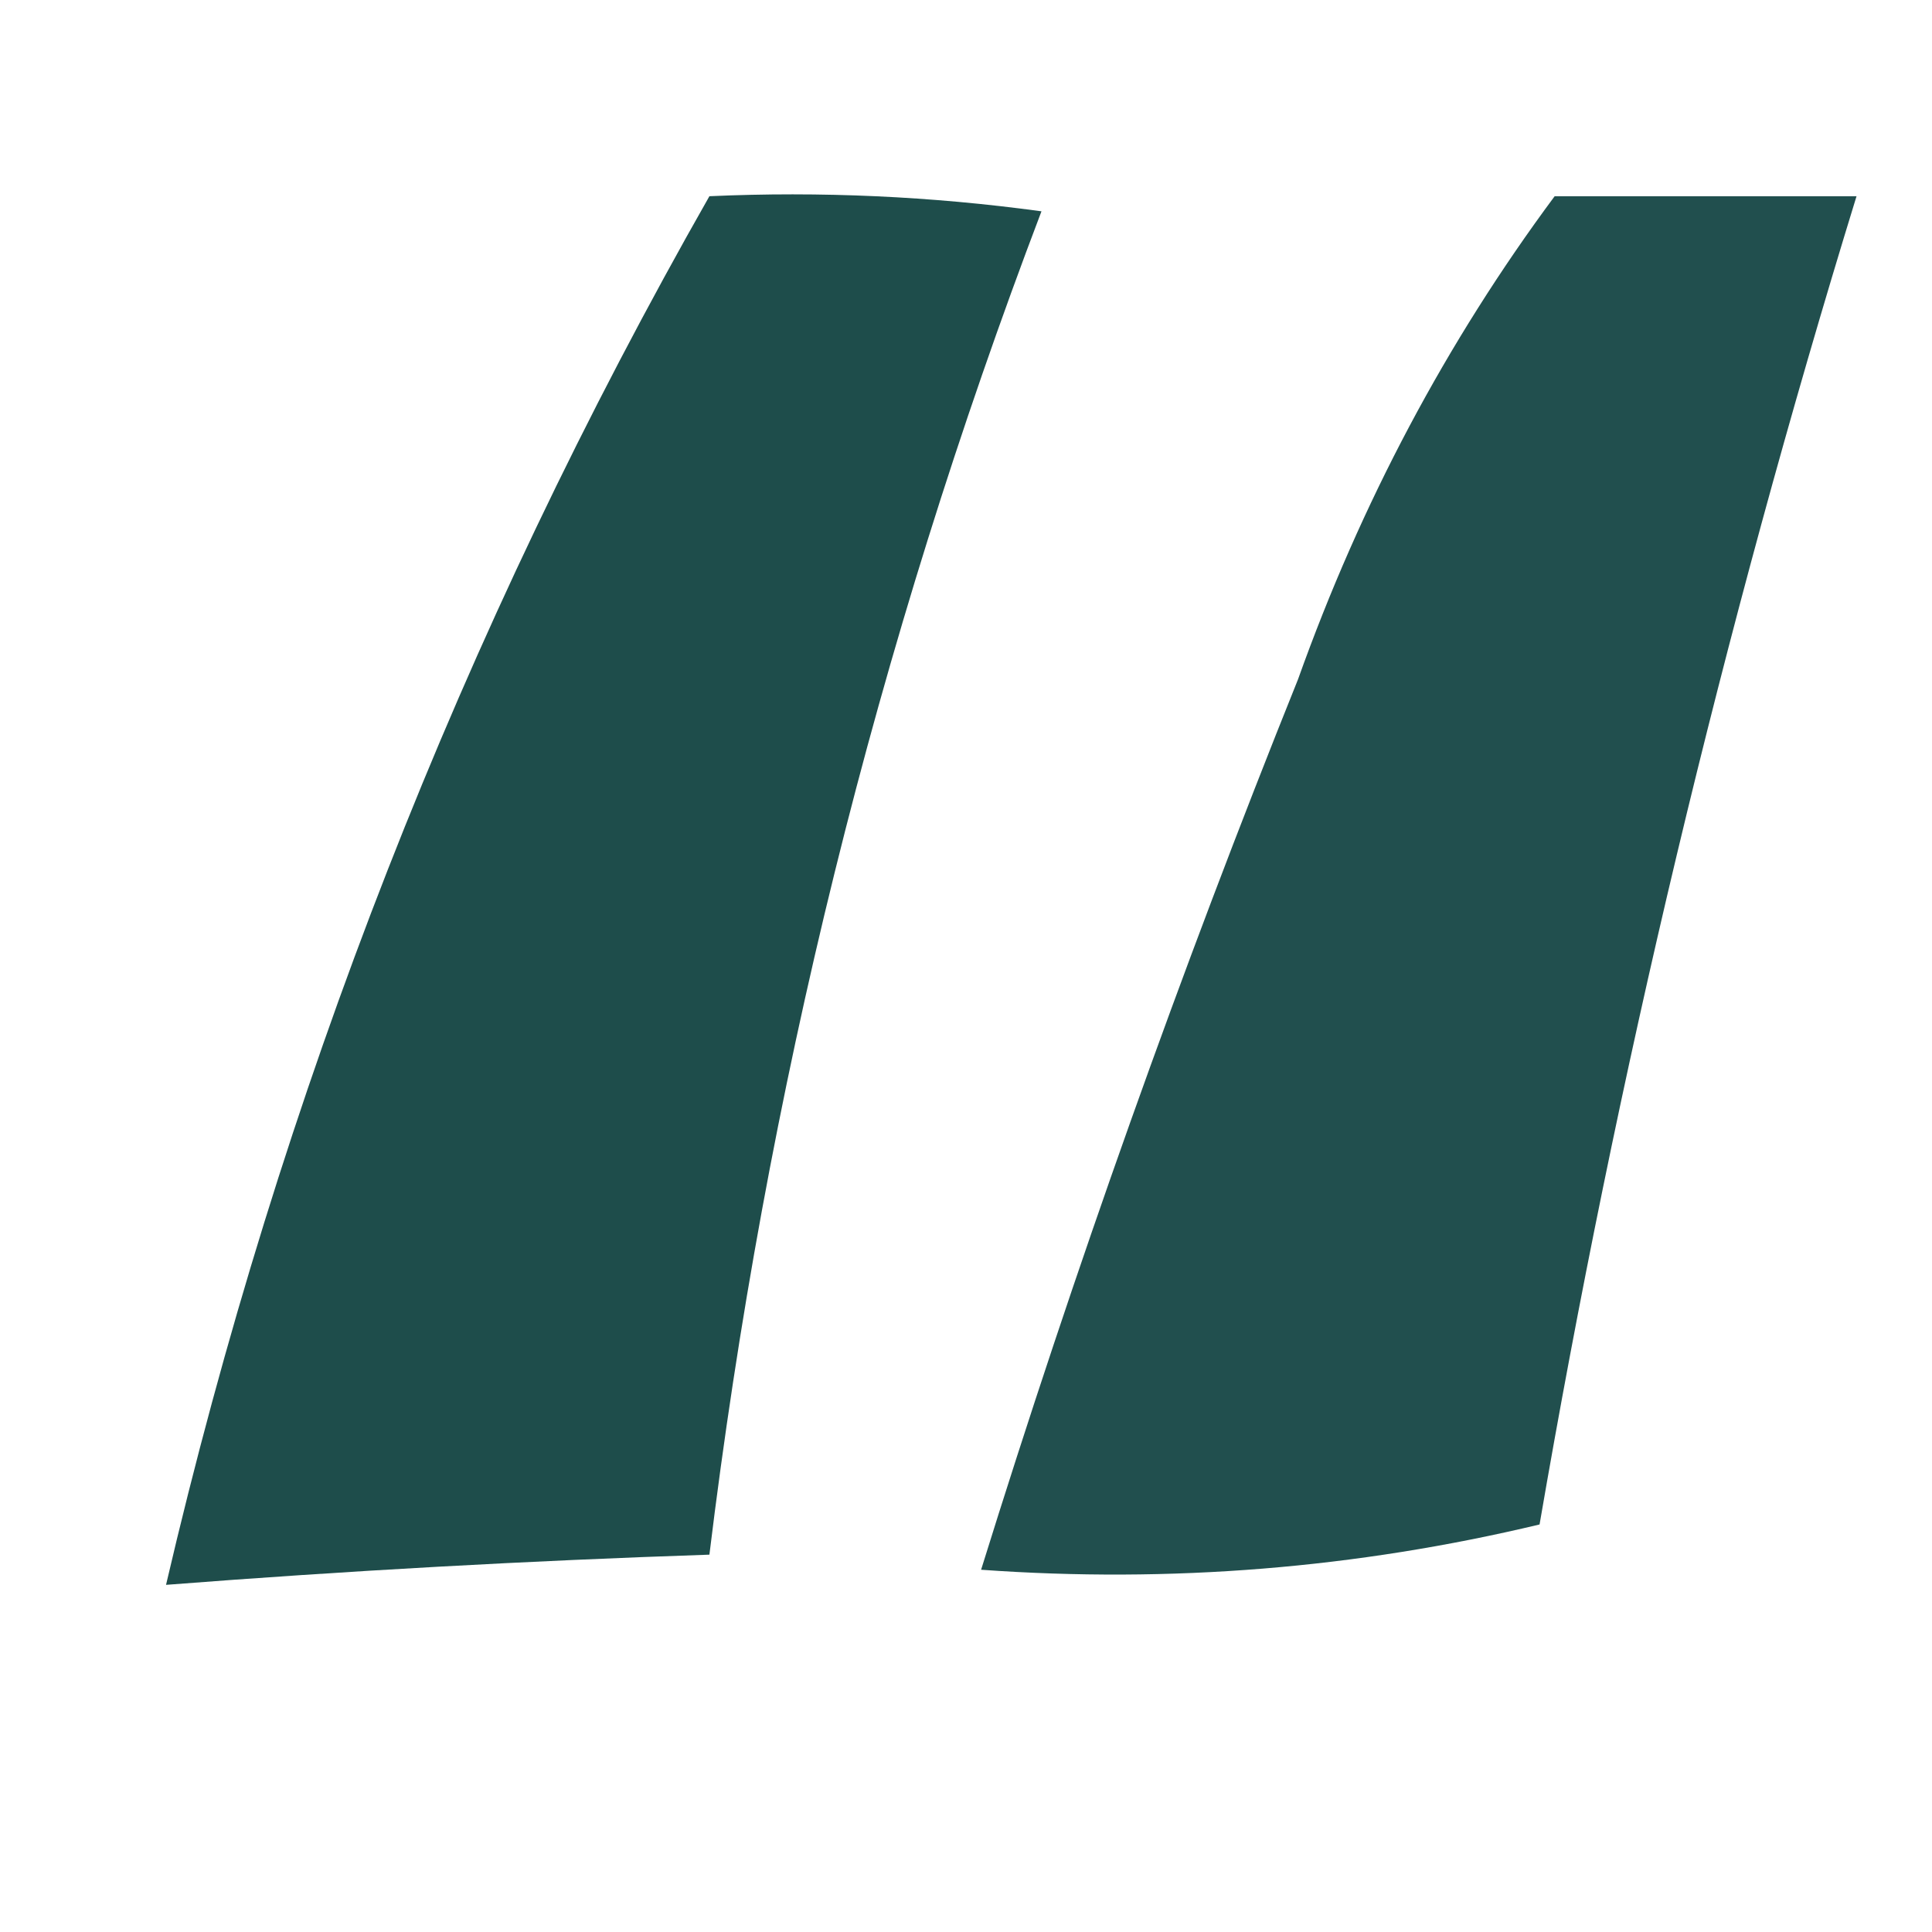
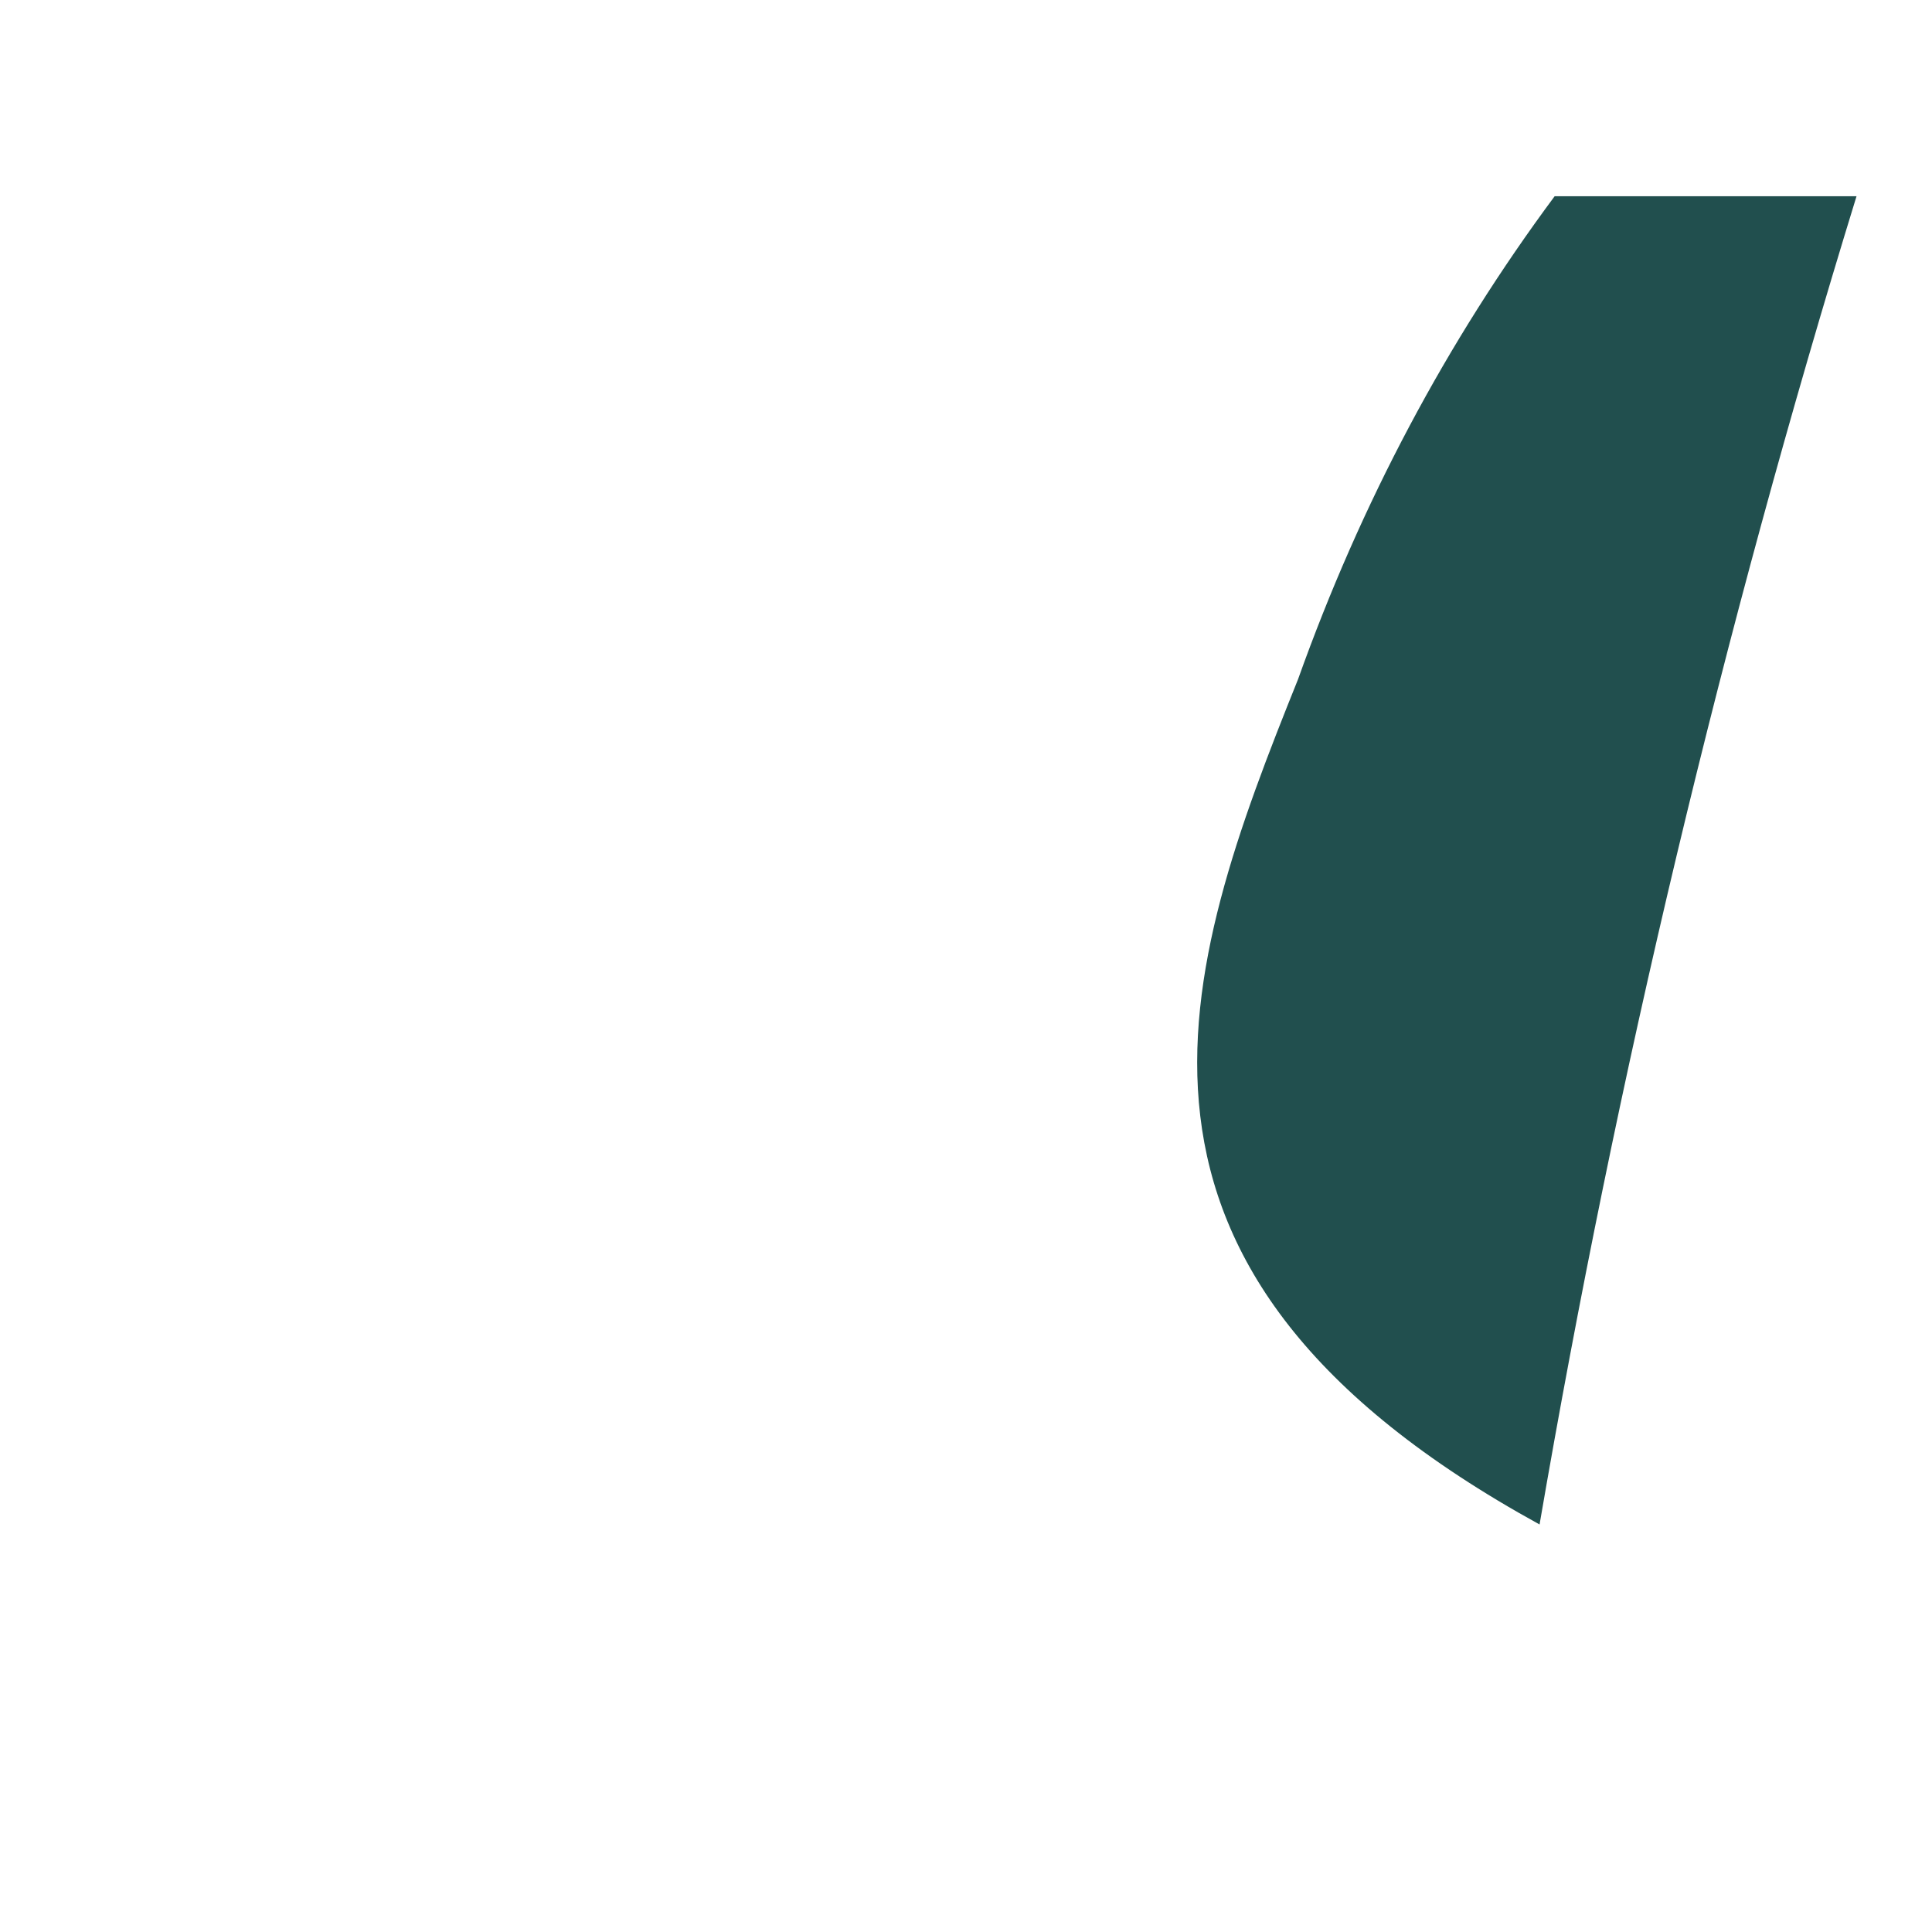
<svg xmlns="http://www.w3.org/2000/svg" version="1.1" width="64px" height="64px" style="shape-rendering:geometricPrecision; text-rendering:geometricPrecision; image-rendering:optimizeQuality; fill-rule:evenodd; clip-rule:evenodd">
  <g>
-     <path style="opacity:0.903" fill="#073b39" d="M 23.5,6.5 C 27.182,6.335 30.848,6.501 34.5,7C 29.031,21.376 25.364,36.209 23.5,51.5C 17.491,51.701 11.491,52.034 5.5,52.5C 9.287,36.265 15.287,20.932 23.5,6.5 Z" />
-   </g>
+     </g>
  <g>
-     <path style="opacity:0.894" fill="#073b39" d="M 51.5,6.5 C 54.833,6.5 58.167,6.5 61.5,6.5C 57.062,20.921 53.562,35.588 51,50.5C 44.94,51.95 38.773,52.45 32.5,52C 35.597,42.043 39.097,32.209 43,22.5C 45.084,16.661 47.917,11.327 51.5,6.5 Z" />
+     <path style="opacity:0.894" fill="#073b39" d="M 51.5,6.5 C 54.833,6.5 58.167,6.5 61.5,6.5C 57.062,20.921 53.562,35.588 51,50.5C 35.597,42.043 39.097,32.209 43,22.5C 45.084,16.661 47.917,11.327 51.5,6.5 Z" />
  </g>
</svg>